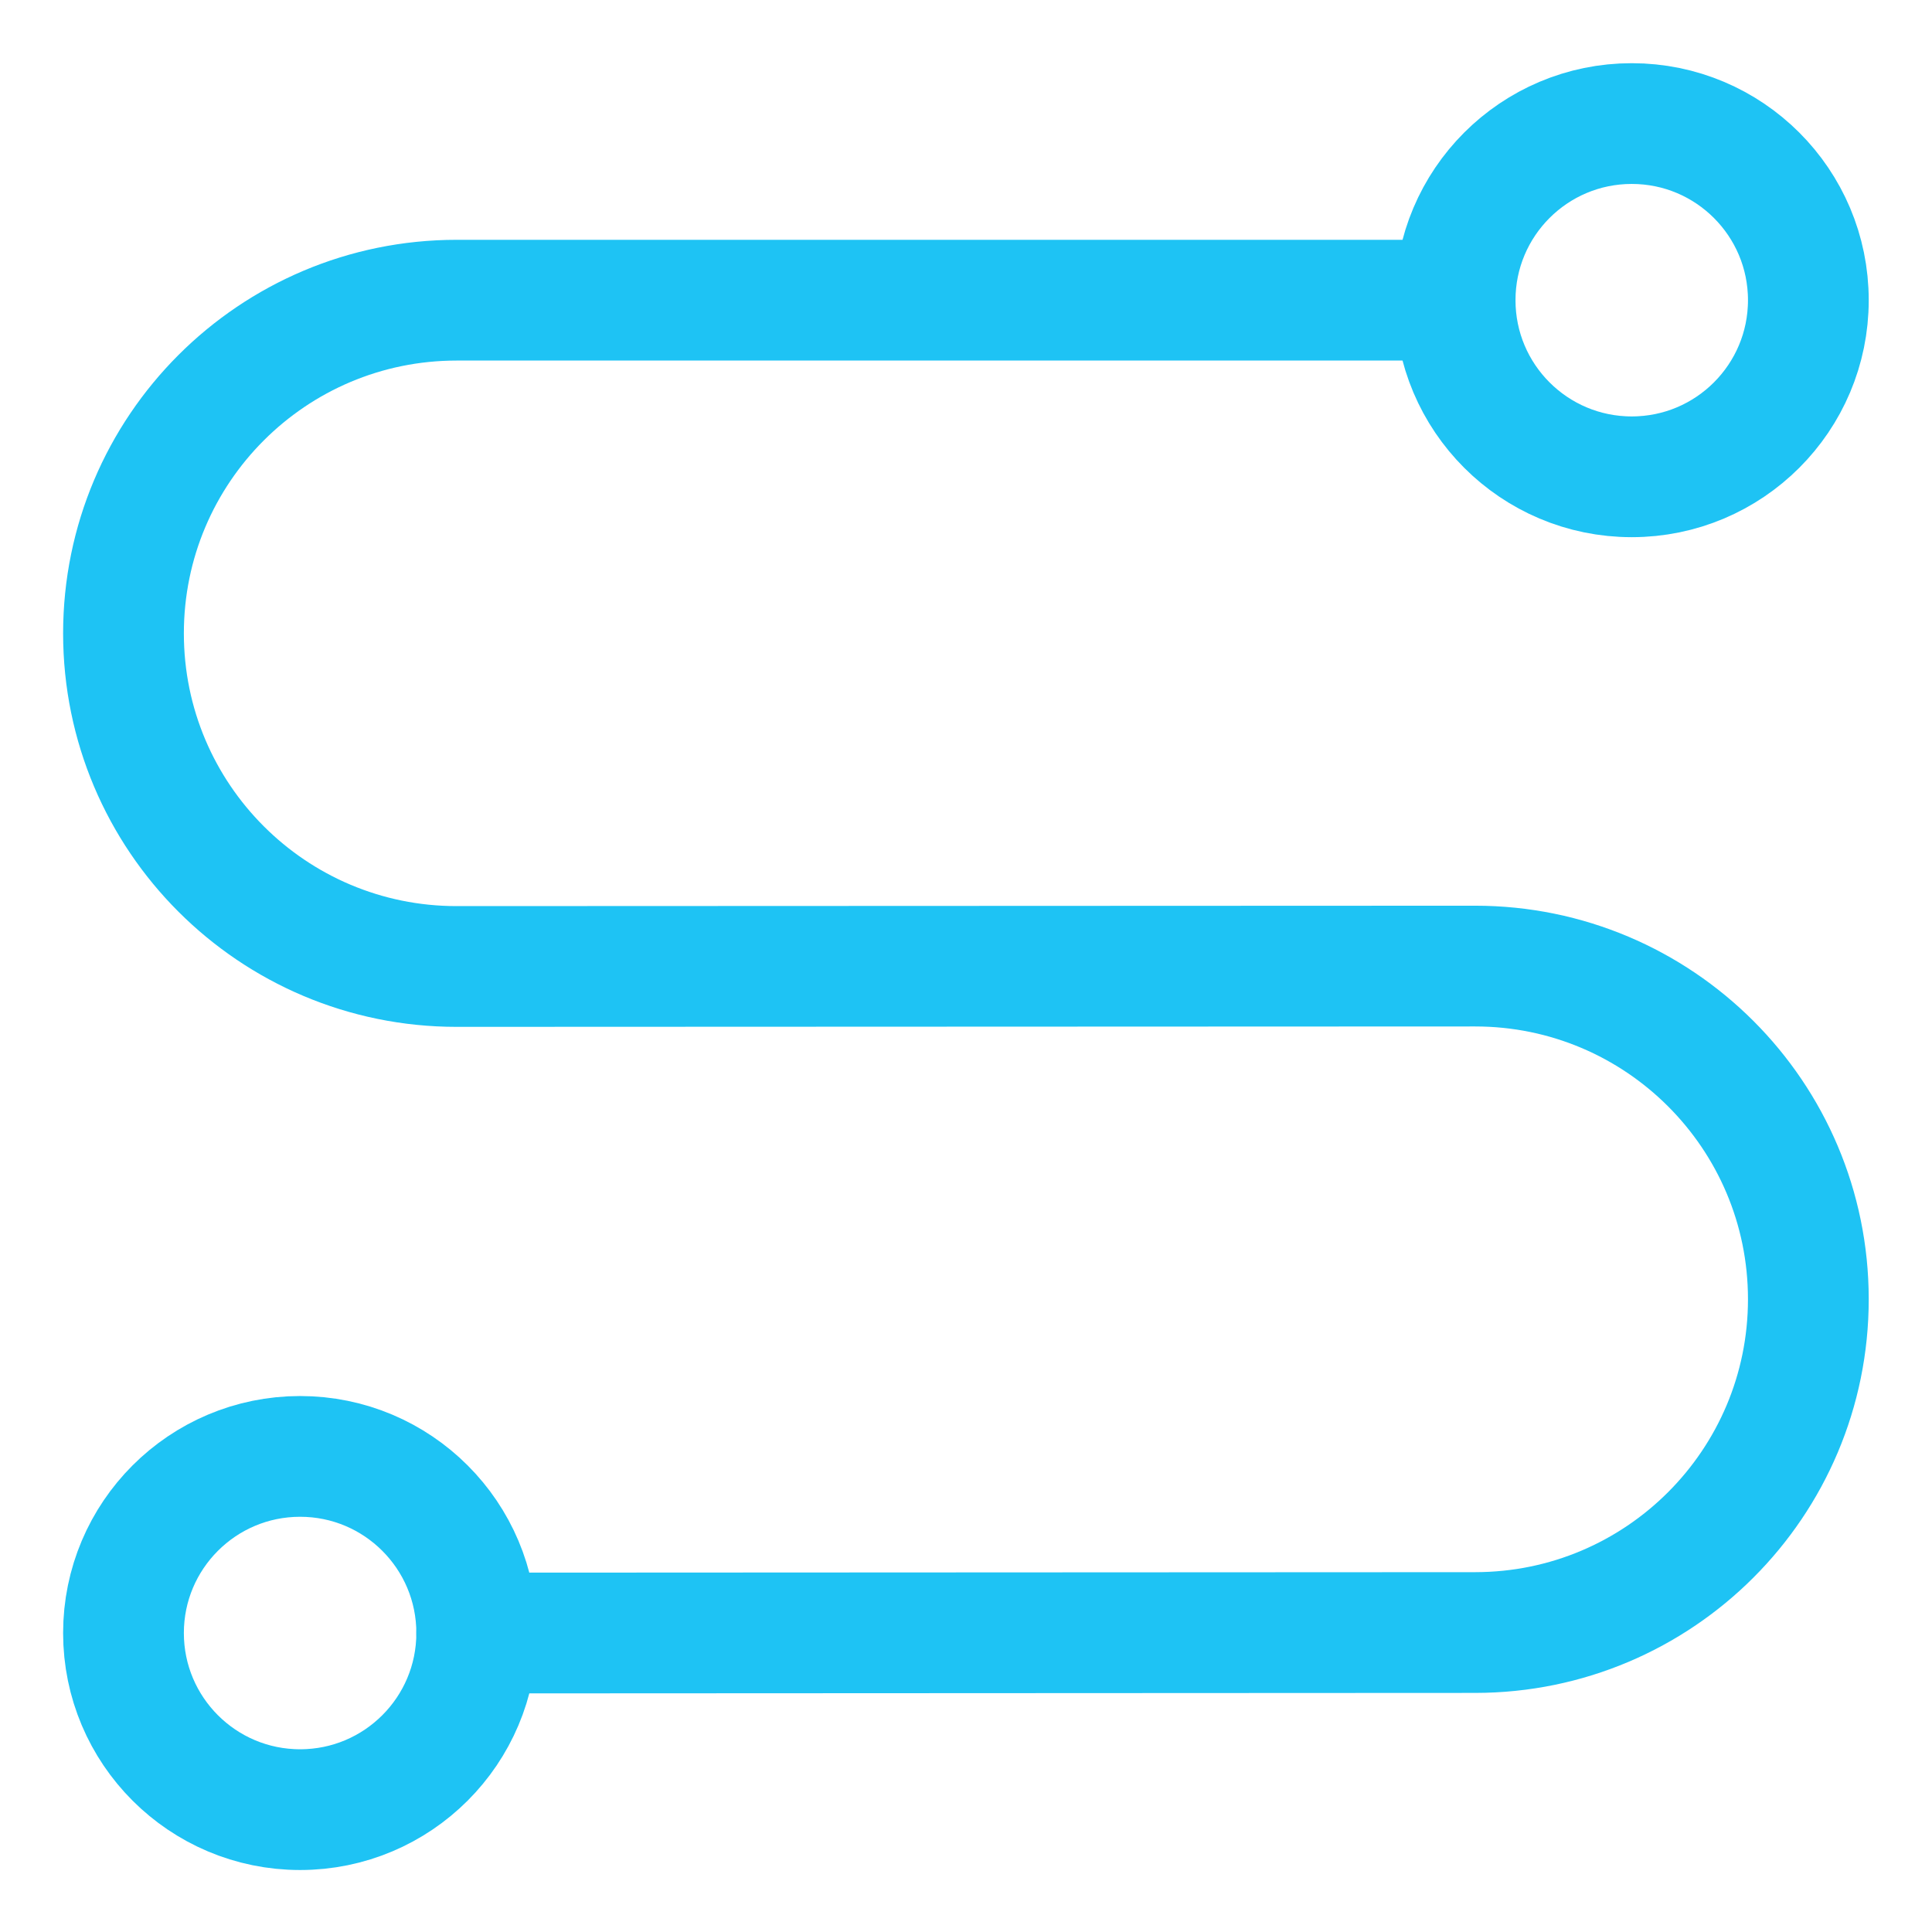
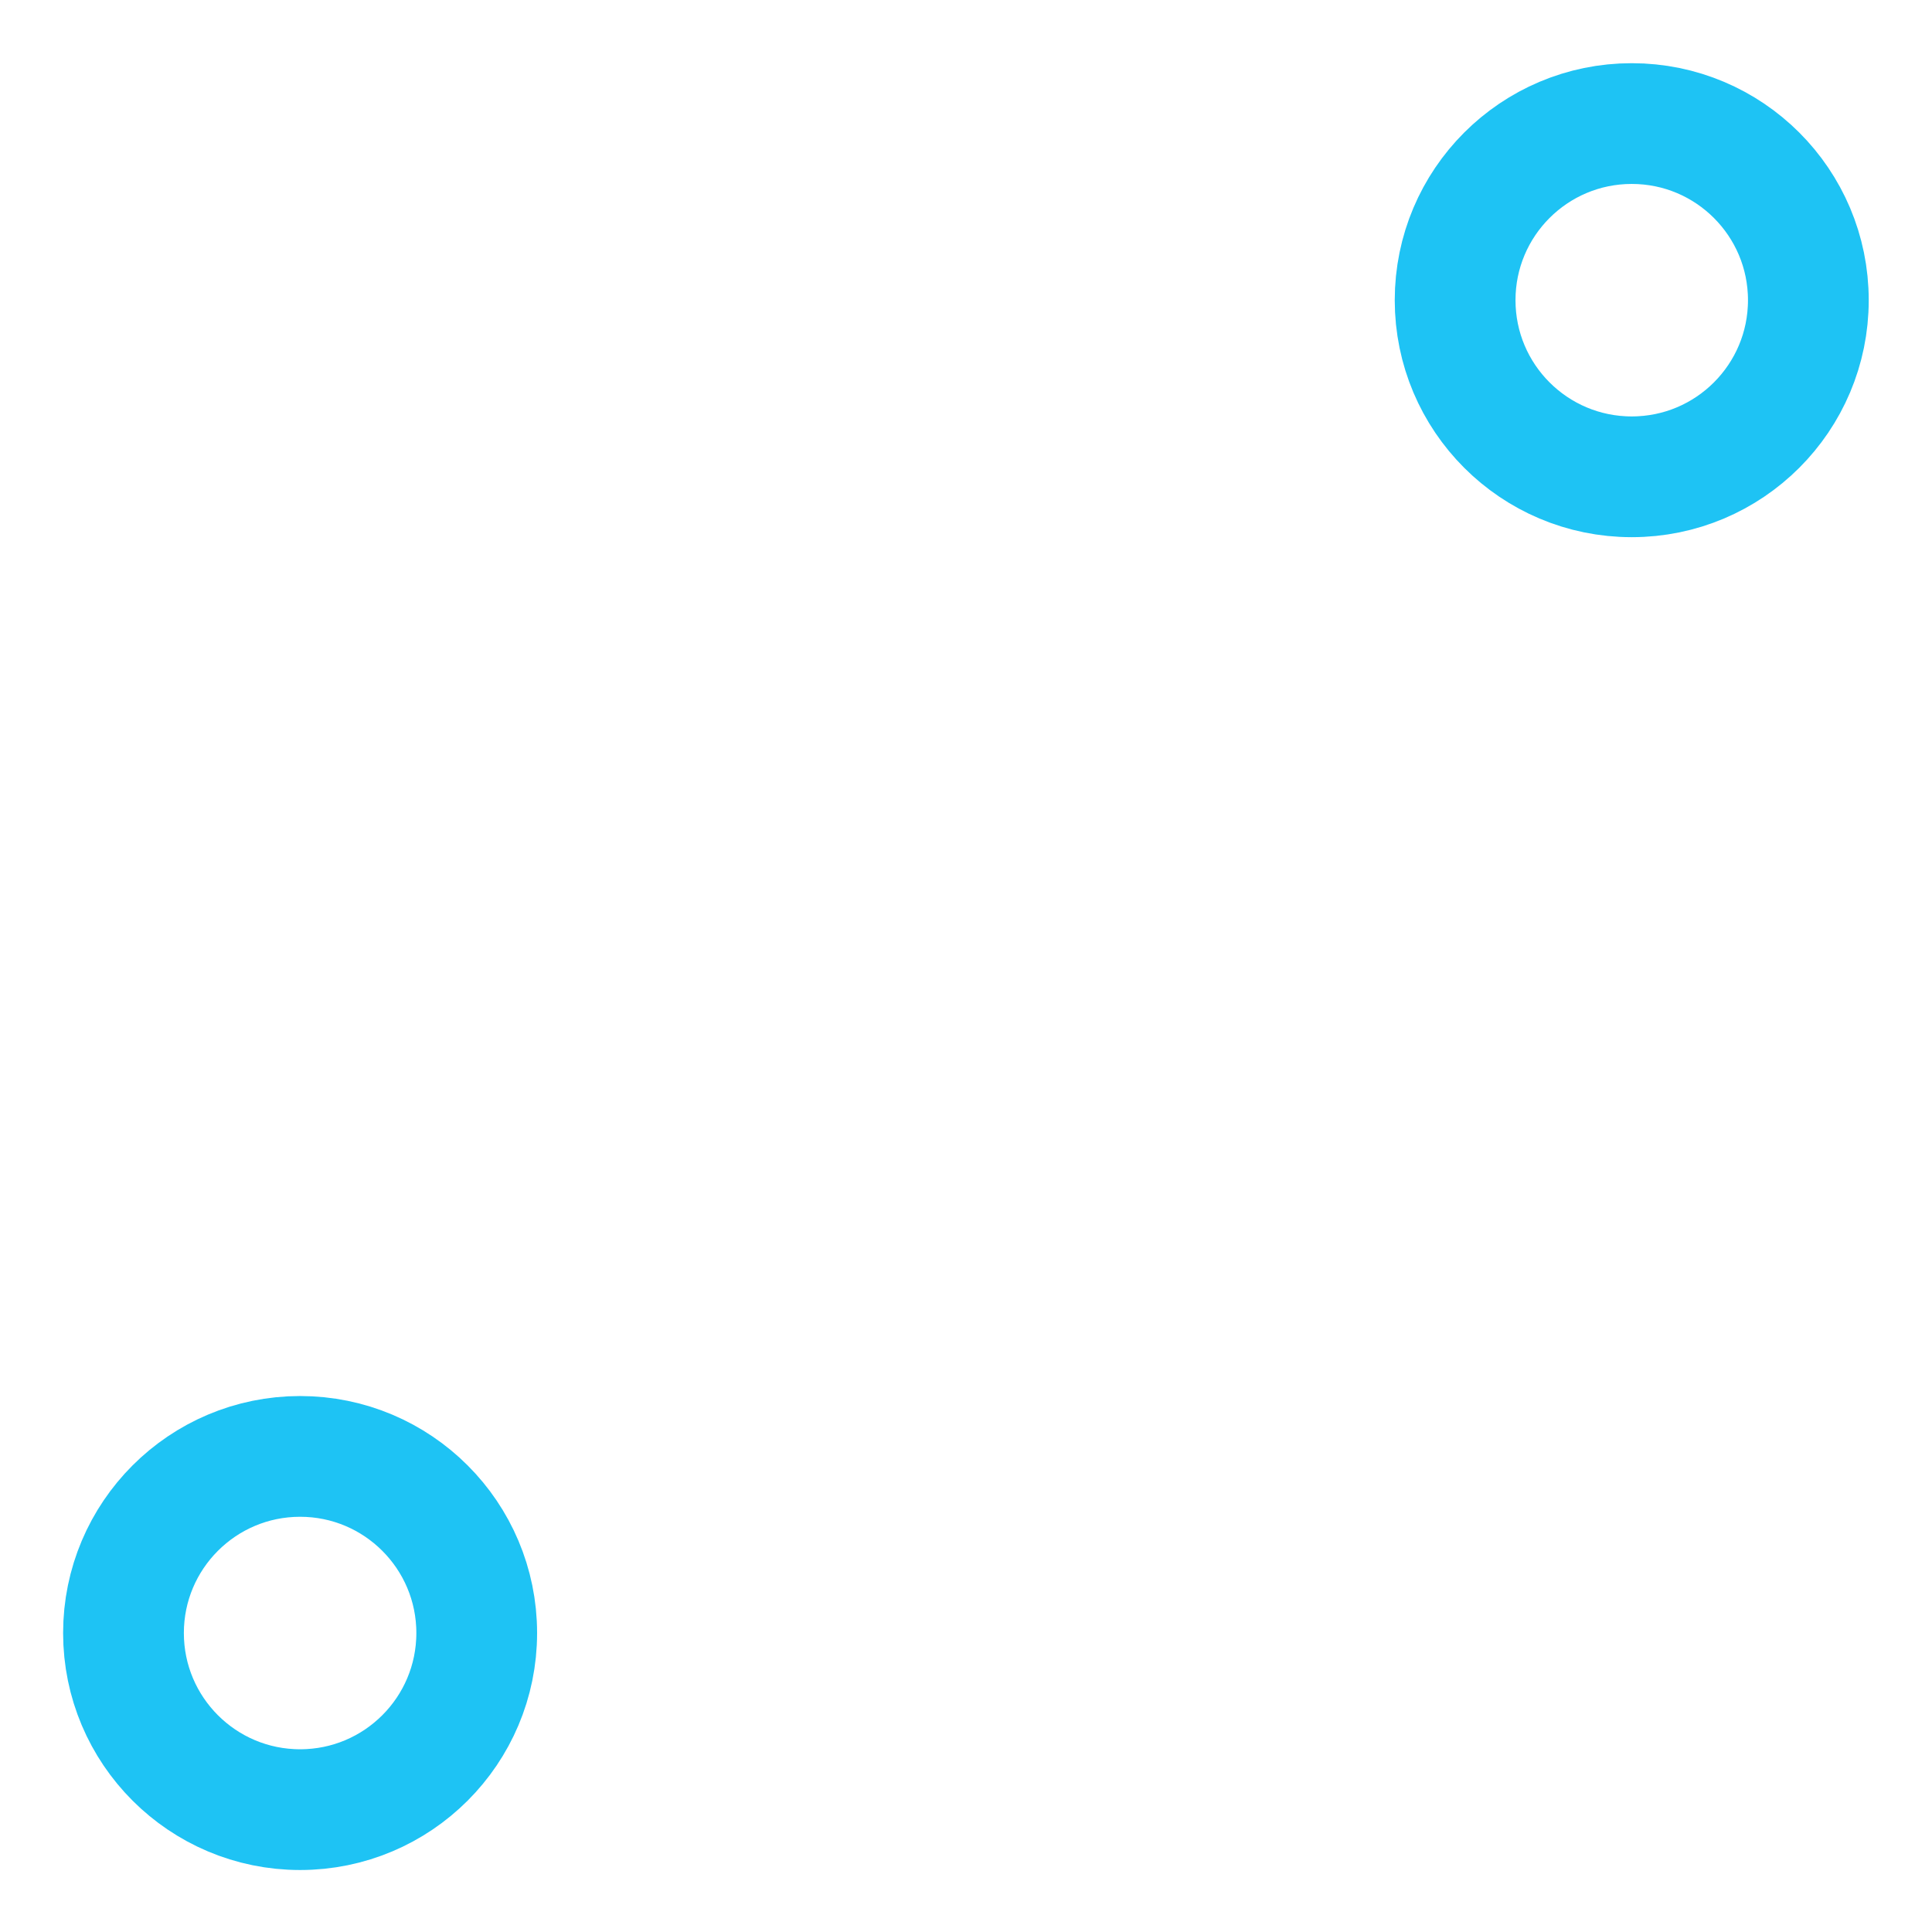
<svg xmlns="http://www.w3.org/2000/svg" width="32" height="32" viewBox="0 0 24 24" version="1.1" stroke="#1ec3f4" stroke-width="1.5">
  <title stroke="#1ec3f4" stroke-width="1.5">path</title>
  <g id="path" stroke="#1ec3f4" stroke-width="1.5" fill="none" fill-rule="evenodd">
-     <path d="M18.076,3.729 L5.673,3.729 C3.387,3.729 1.534,5.582 1.534,7.868 C1.534,10.154 3.387,12.006 5.672,12.006 C5.672,12.006 5.673,12.006 5.673,12.006 L18.325,12.001 C20.61,12.001 22.463,13.853 22.464,16.138 C22.464,16.138 22.464,16.139 22.464,16.139 C22.464,18.426 20.611,20.279 18.325,20.28 L5.922,20.286 L5.922,20.286" id="Path-103" stroke="#1ec3f4" stroke-linecap="round" stroke-width="1.5" />
    <circle id="Oval" stroke="#1ec3f4" cx="20.27" cy="3.729" r="2.194" stroke-width="1.5" />
    <circle id="Oval" stroke="#1ec3f4" cx="3.728" cy="20.286" r="2.194" stroke-width="1.5" />
  </g>
</svg>